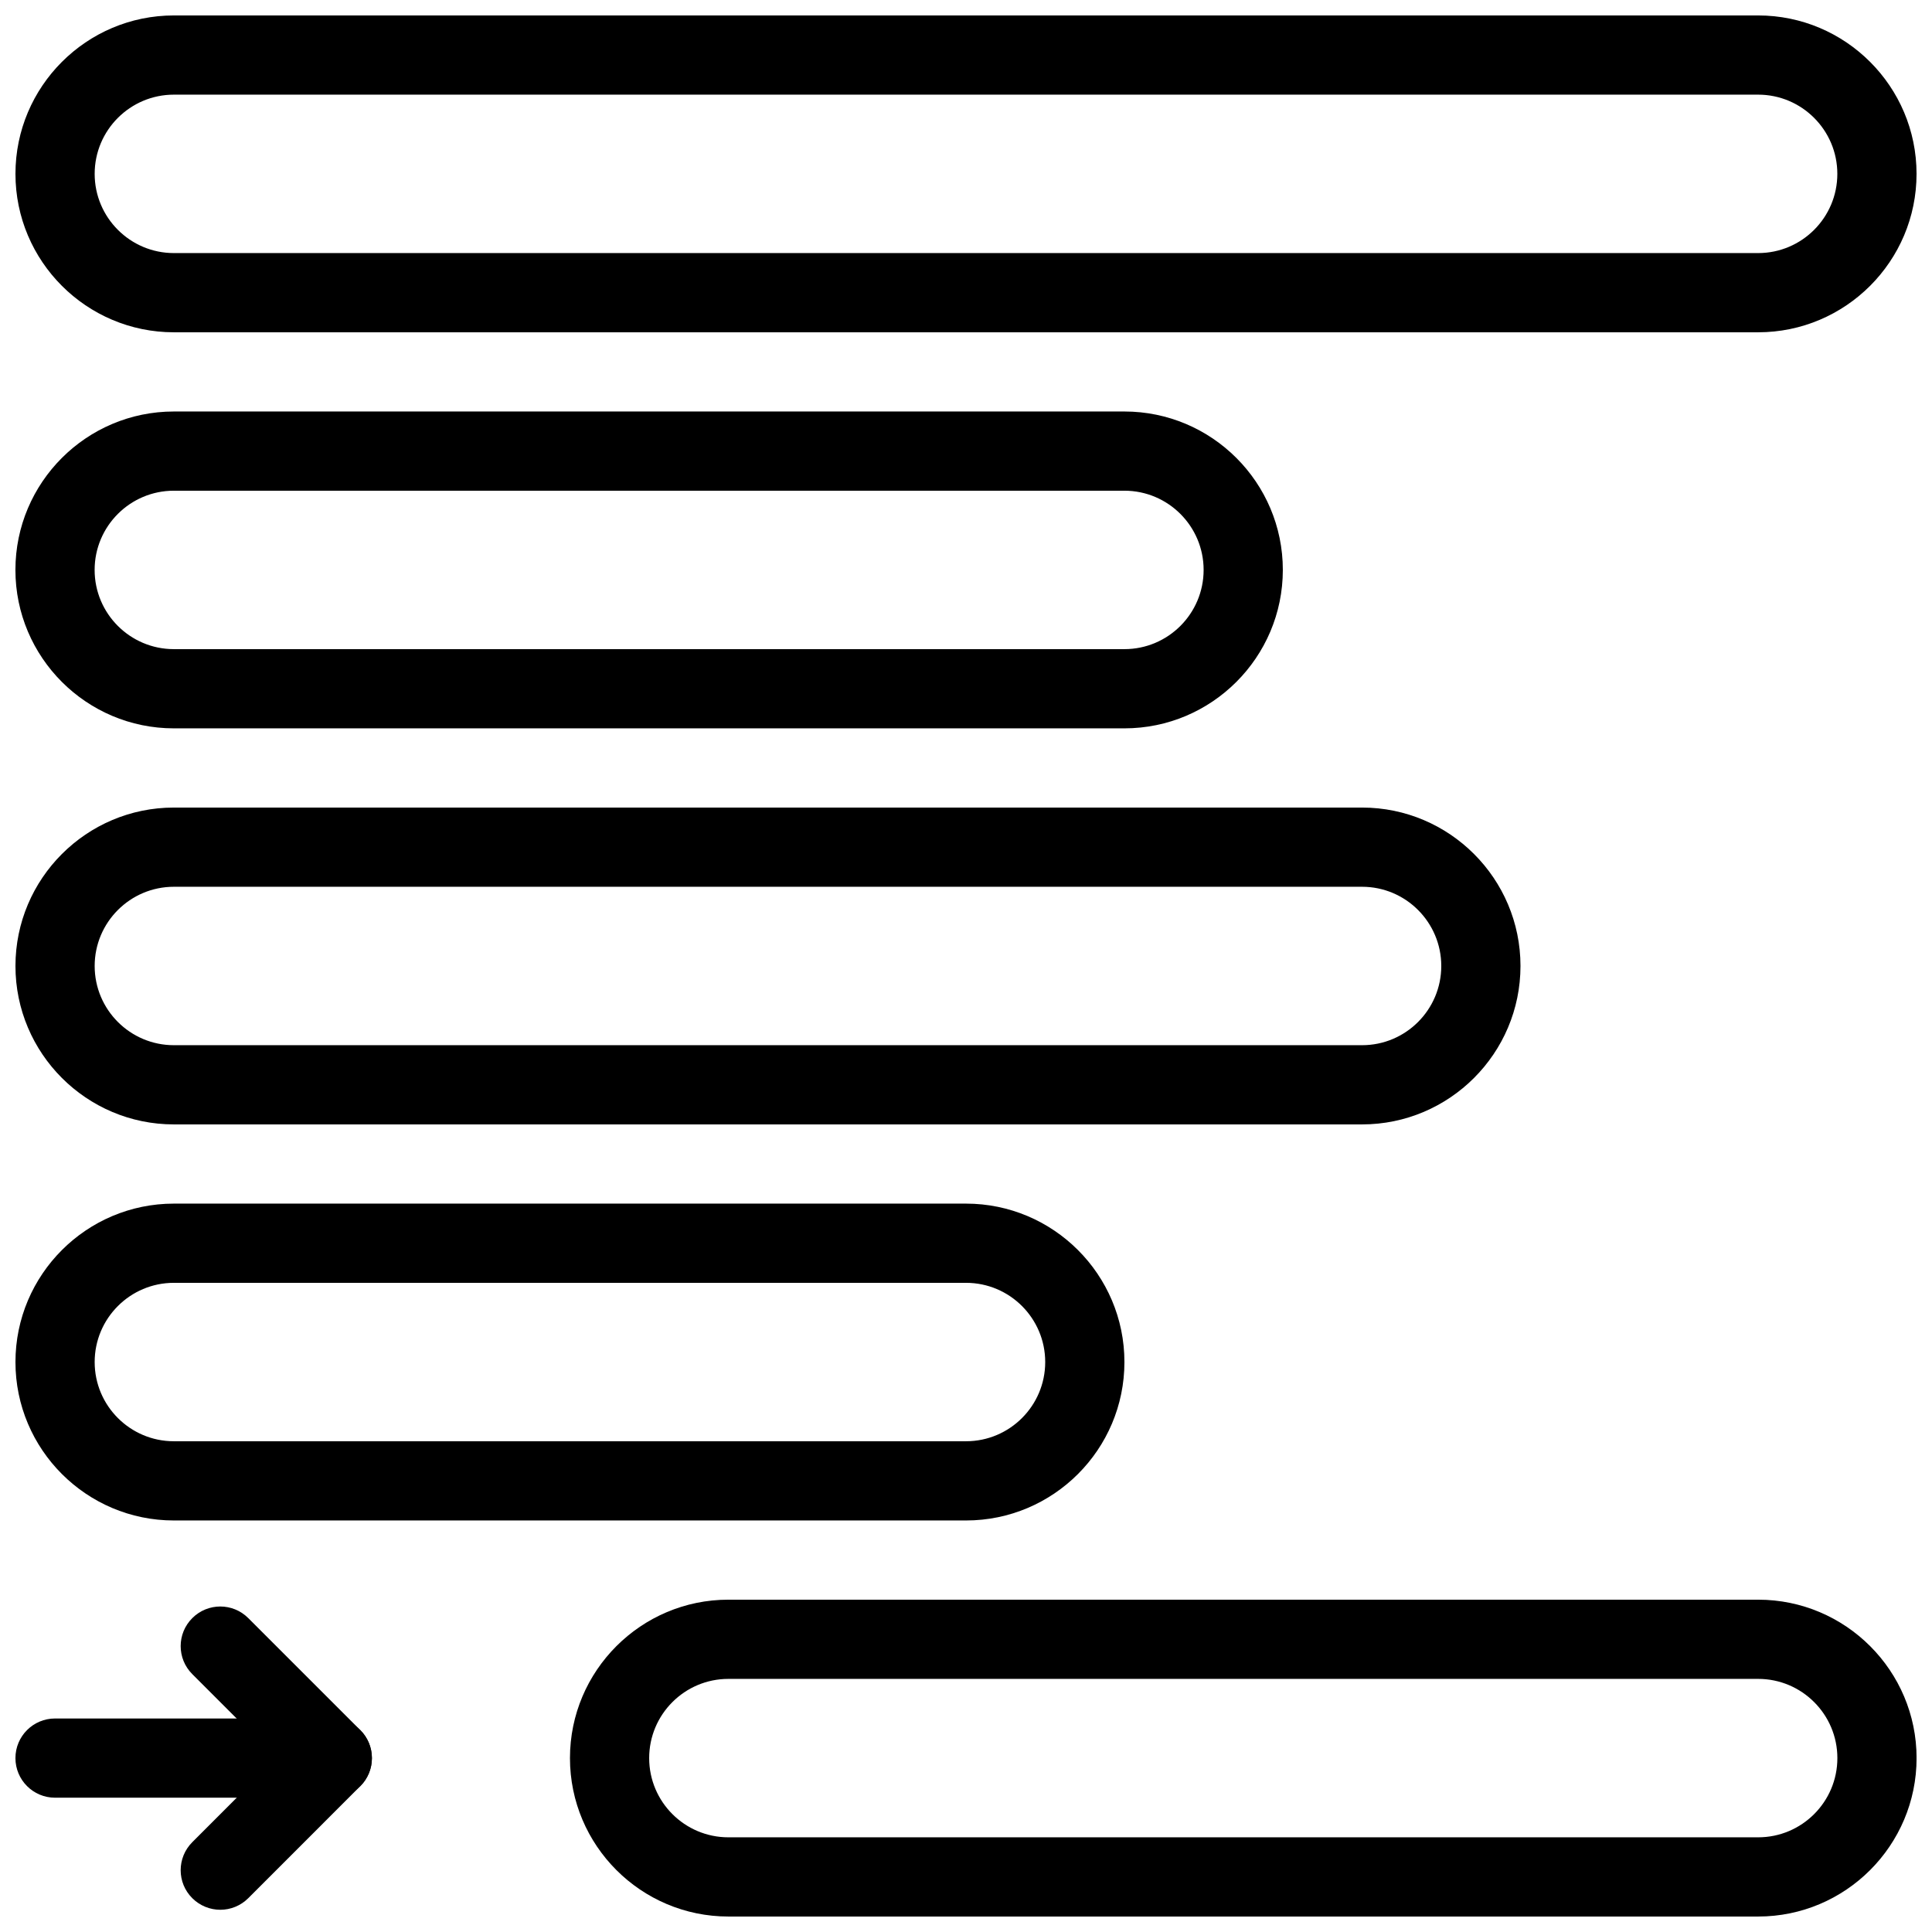
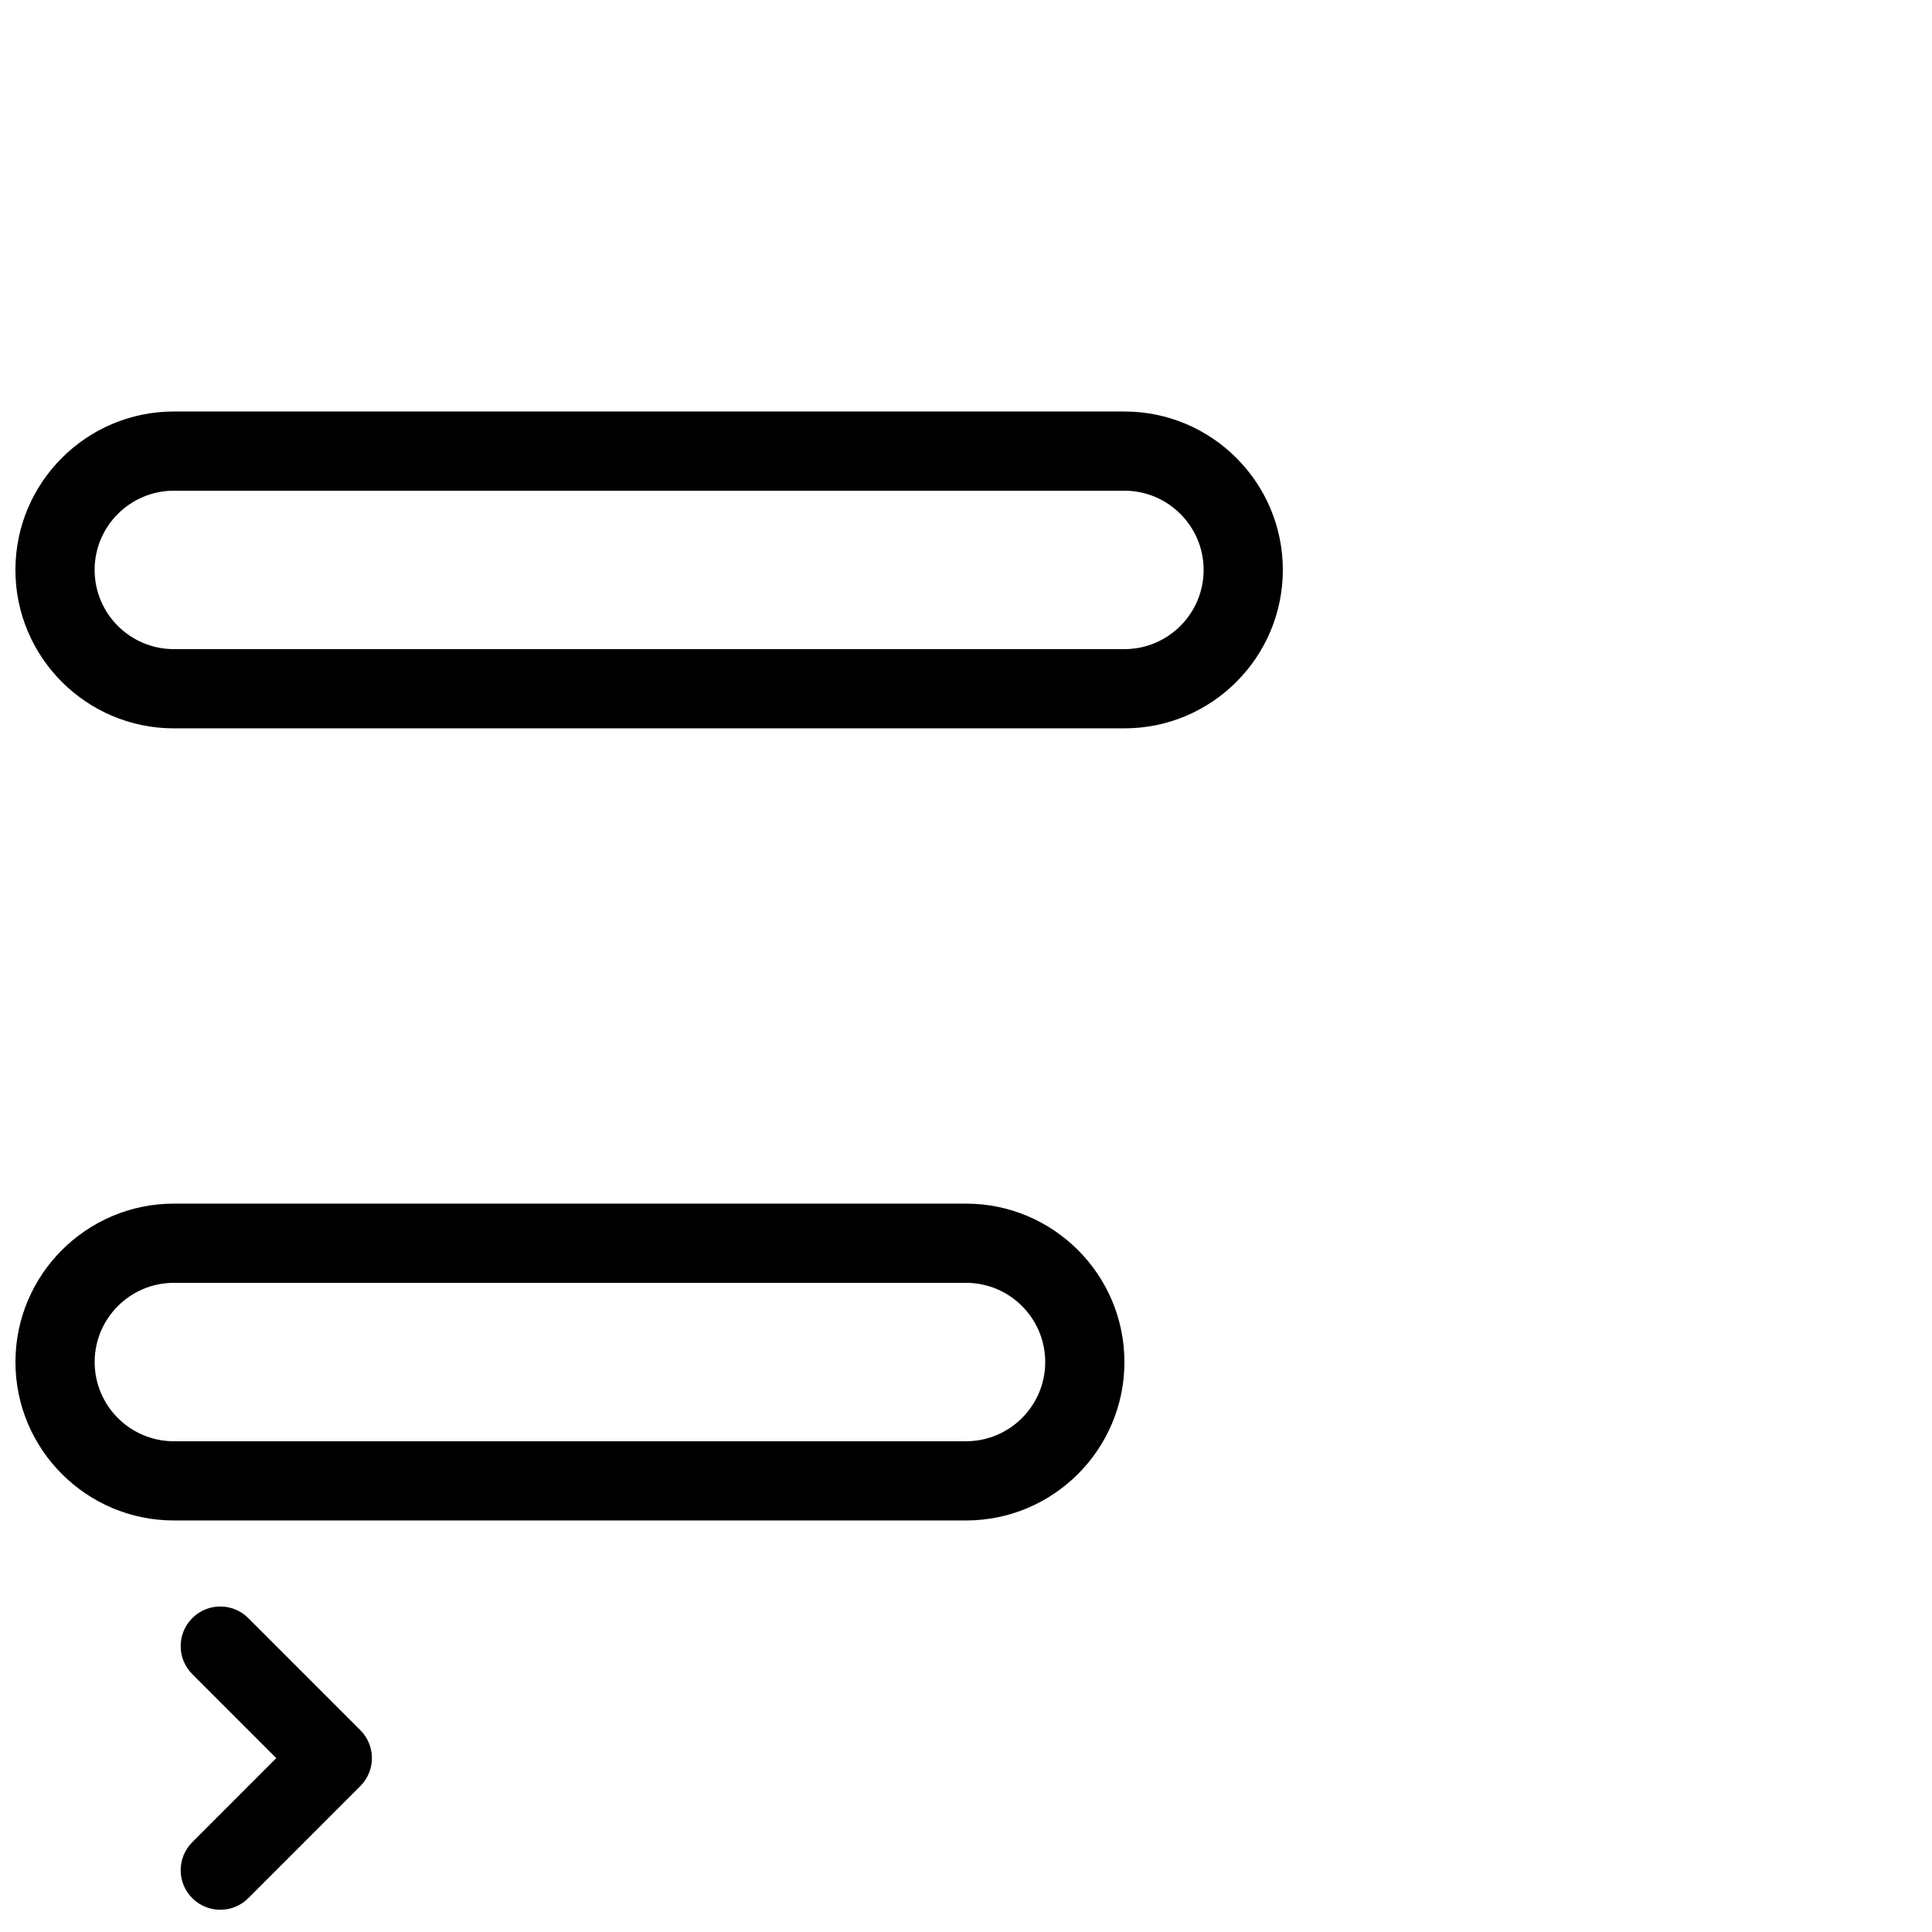
<svg xmlns="http://www.w3.org/2000/svg" width="800px" height="800px" version="1.1" viewBox="144 144 512 512">
  <defs>
    <clipPath id="f">
-       <path d="m295 567h356.9v84.902h-356.9z" />
-     </clipPath>
+       </clipPath>
    <clipPath id="e">
      <path d="m148.09 462h293.91v85h-293.91z" />
    </clipPath>
    <clipPath id="d">
      <path d="m148.09 358h398.91v84h-398.91z" />
    </clipPath>
    <clipPath id="c">
      <path d="m148.09 253h335.91v85h-335.91z" />
    </clipPath>
    <clipPath id="b">
-       <path d="m148.09 148.09h503.81v84.906h-503.81z" />
-     </clipPath>
+       </clipPath>
    <clipPath id="a">
-       <path d="m148.09 599h94.906v22h-94.906z" />
-     </clipPath>
+       </clipPath>
  </defs>
  <g clip-path="url(#f)">
    <path d="m609.92 651.9h-272.89c-23.152 0-41.984-18.828-41.984-41.984 0-23.152 18.828-41.984 41.984-41.984h272.9c23.152 0 41.984 18.828 41.984 41.984-0.004 23.156-18.832 41.984-41.988 41.984zm-272.89-62.977c-11.586 0-20.992 9.406-20.992 20.992 0 11.586 9.406 20.992 20.992 20.992h272.9c11.586 0 20.992-9.406 20.992-20.992 0-11.586-9.406-20.992-20.992-20.992z" />
  </g>
  <g clip-path="url(#e)">
    <path d="m400 546.94h-209.92c-23.152 0-41.984-18.828-41.984-41.984 0-23.152 18.828-41.984 41.984-41.984h209.92c23.152 0 41.984 18.828 41.984 41.984s-18.832 41.984-41.984 41.984zm-209.92-62.977c-11.586 0-20.992 9.406-20.992 20.992 0 11.586 9.406 20.992 20.992 20.992h209.92c11.586 0 20.992-9.406 20.992-20.992 0-11.586-9.406-20.992-20.992-20.992z" />
  </g>
  <g clip-path="url(#d)">
-     <path d="m504.96 441.98h-314.88c-23.152 0-41.984-18.828-41.984-41.984 0-23.152 18.828-41.984 41.984-41.984h314.88c23.152 0 41.984 18.828 41.984 41.984-0.004 23.152-18.832 41.984-41.988 41.984zm-314.88-62.977c-11.586 0-20.992 9.414-20.992 20.992 0 11.586 9.406 20.992 20.992 20.992h314.88c11.586 0 20.992-9.406 20.992-20.992 0-11.578-9.406-20.992-20.992-20.992z" />
-   </g>
+     </g>
  <g clip-path="url(#c)">
    <path d="m441.98 337.02h-251.91c-23.152 0-41.984-18.828-41.984-41.984 0-23.152 18.828-41.984 41.984-41.984h251.91c23.152 0 41.984 18.828 41.984 41.984-0.004 23.152-18.832 41.984-41.984 41.984zm-251.91-62.977c-11.586 0-20.992 9.414-20.992 20.992 0 11.578 9.406 20.992 20.992 20.992h251.91c11.586 0 20.992-9.414 20.992-20.992 0-11.578-9.406-20.992-20.992-20.992z" />
  </g>
  <g clip-path="url(#b)">
    <path d="m609.92 232.06h-419.84c-23.156 0-41.984-18.832-41.984-41.984s18.828-41.984 41.984-41.984h419.84c23.152 0 41.984 18.828 41.984 41.984 0 23.152-18.828 41.984-41.984 41.984zm-419.84-62.977c-11.586 0-20.992 9.414-20.992 20.992s9.406 20.992 20.992 20.992h419.84c11.586 0 20.992-9.414 20.992-20.992s-9.406-20.992-20.992-20.992z" />
  </g>
  <path d="m202.38 650.11c-2.688 0-5.375-1.039-7.422-3.074-4.106-4.094-4.106-10.727 0-14.84l22.262-22.277-22.262-22.262c-4.106-4.106-4.106-10.738 0-14.84 4.106-4.106 10.738-4.106 14.84 0l29.684 29.684c4.106 4.106 4.106 10.738 0 14.84l-29.684 29.691c-2.043 2.039-4.731 3.078-7.418 3.078z" />
  <g clip-path="url(#a)">
-     <path d="m232.06 620.41h-73.473c-5.805 0-10.496-4.703-10.496-10.496s4.691-10.496 10.496-10.496h73.473c5.805 0 10.496 4.703 10.496 10.496 0 5.797-4.691 10.496-10.496 10.496z" />
-   </g>
+     </g>
</svg>